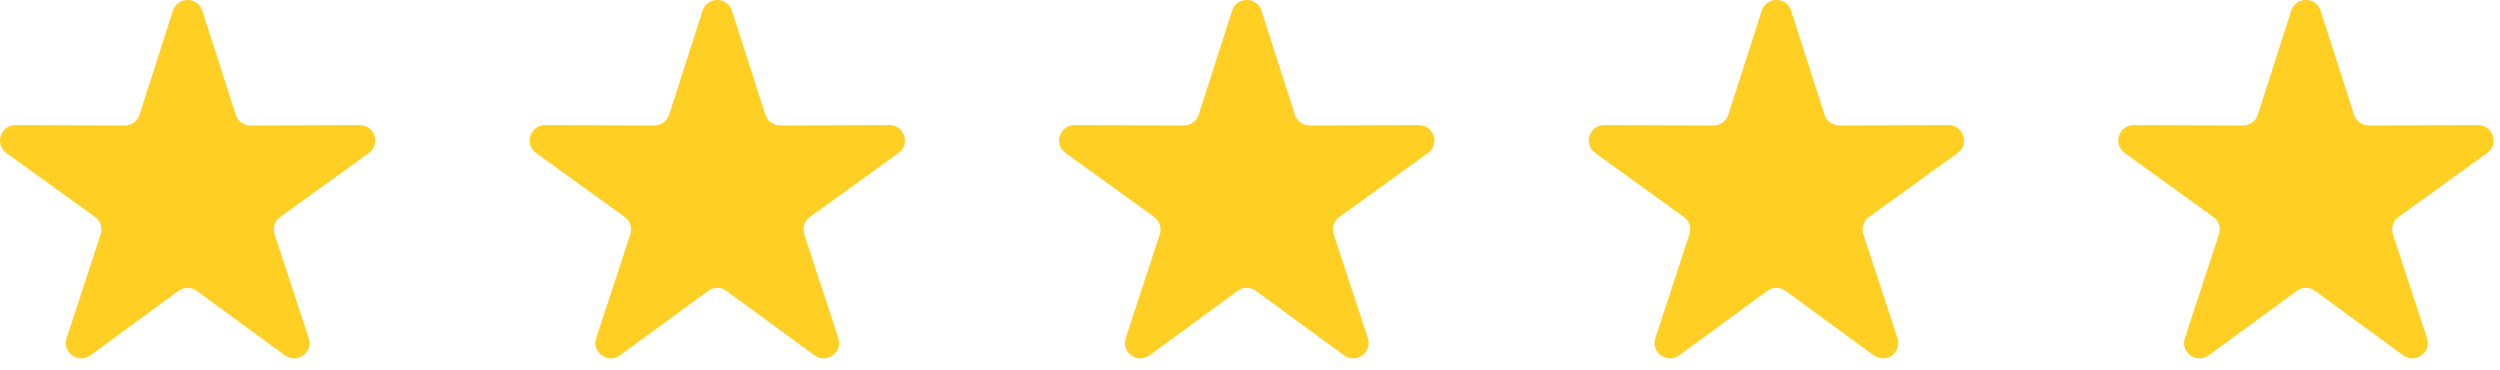
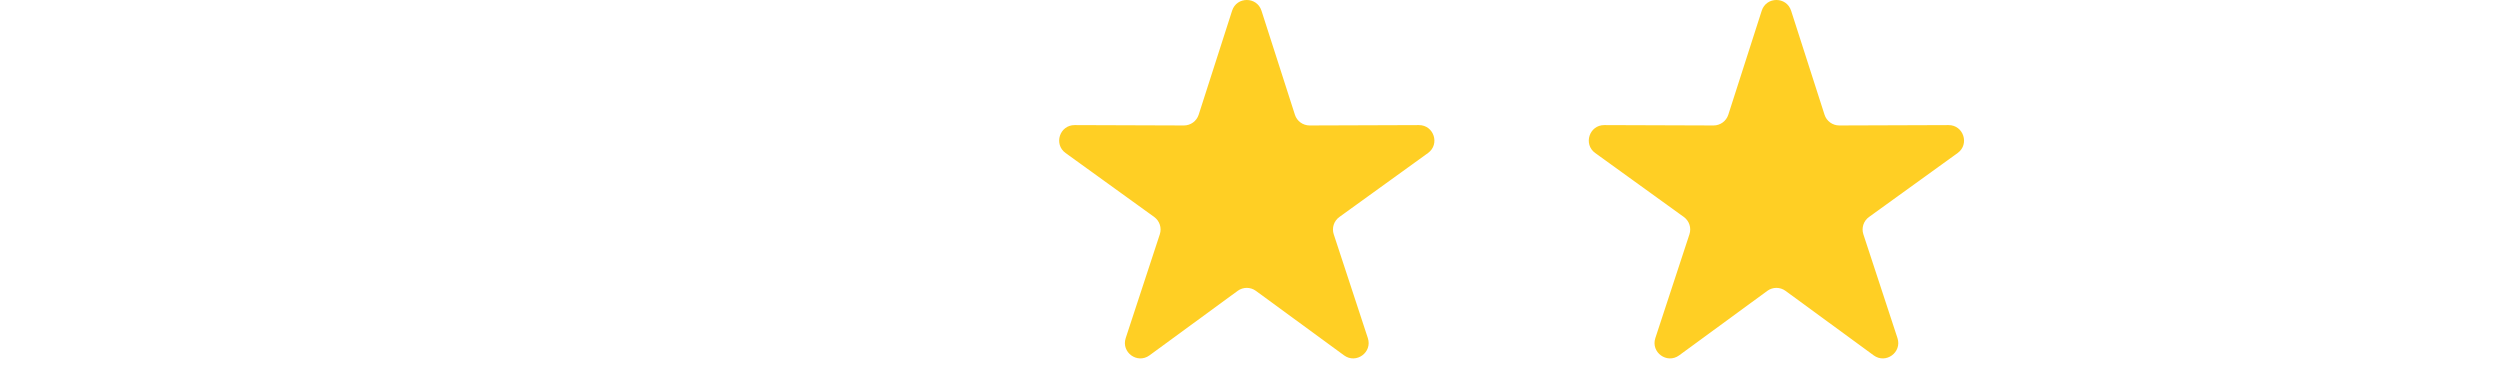
<svg xmlns="http://www.w3.org/2000/svg" width="81" height="12" viewBox="0 0 81 12" fill="none">
-   <path d="M5.603 0.347C5.752 -0.116 6.407 -0.116 6.555 0.347L7.638 3.717C7.705 3.925 7.898 4.065 8.116 4.065L11.656 4.053C12.142 4.051 12.344 4.674 11.95 4.958L9.079 7.03C8.903 7.157 8.829 7.384 8.897 7.591L10.002 10.954C10.154 11.416 9.624 11.801 9.232 11.514L6.375 9.424C6.199 9.295 5.96 9.295 5.784 9.424L2.927 11.514C2.535 11.801 2.005 11.416 2.157 10.954L3.262 7.591C3.33 7.384 3.256 7.157 3.079 7.03L0.208 4.958C-0.186 4.674 0.017 4.051 0.503 4.053L4.043 4.065C4.261 4.065 4.454 3.925 4.52 3.717L5.603 0.347Z" fill="#FFCF24" />
-   <path d="M22.763 0.347C22.912 -0.116 23.567 -0.116 23.715 0.347L24.798 3.717C24.865 3.925 25.058 4.065 25.276 4.065L28.816 4.053C29.302 4.051 29.505 4.674 29.11 4.958L26.239 7.03C26.063 7.157 25.989 7.384 26.057 7.591L27.162 10.954C27.314 11.416 26.784 11.801 26.392 11.514L23.535 9.424C23.359 9.295 23.12 9.295 22.944 9.424L20.087 11.514C19.695 11.801 19.165 11.416 19.317 10.954L20.422 7.591C20.49 7.384 20.416 7.157 20.239 7.03L17.369 4.958C16.974 4.674 17.177 4.051 17.663 4.053L21.203 4.065C21.421 4.065 21.614 3.925 21.68 3.717L22.763 0.347Z" fill="#FFCF24" />
  <path d="M39.92 0.347C40.068 -0.116 40.723 -0.116 40.872 0.347L41.955 3.717C42.021 3.925 42.214 4.065 42.432 4.065L45.972 4.053C46.458 4.051 46.661 4.674 46.267 4.958L43.396 7.03C43.219 7.157 43.145 7.384 43.213 7.591L44.318 10.954C44.47 11.416 43.94 11.801 43.548 11.514L40.691 9.424C40.515 9.295 40.276 9.295 40.1 9.424L37.243 11.514C36.851 11.801 36.321 11.416 36.473 10.954L37.578 7.591C37.646 7.384 37.572 7.157 37.396 7.03L34.525 4.958C34.131 4.674 34.333 4.051 34.819 4.053L38.359 4.065C38.577 4.065 38.77 3.925 38.837 3.717L39.92 0.347Z" fill="#FFCF24" />
  <path d="M57.08 0.347C57.228 -0.116 57.883 -0.116 58.032 0.347L59.115 3.717C59.181 3.925 59.375 4.065 59.592 4.065L63.133 4.053C63.618 4.051 63.821 4.674 63.427 4.958L60.556 7.03C60.379 7.157 60.305 7.384 60.373 7.591L61.478 10.954C61.63 11.416 61.1 11.801 60.708 11.514L57.851 9.424C57.675 9.295 57.436 9.295 57.261 9.424L54.404 11.514C54.011 11.801 53.481 11.416 53.633 10.954L54.738 7.591C54.806 7.384 54.733 7.157 54.556 7.03L51.685 4.958C51.291 4.674 51.493 4.051 51.979 4.053L55.519 4.065C55.737 4.065 55.93 3.925 55.997 3.717L57.08 0.347Z" fill="#FFCF24" />
-   <path d="M74.236 0.347C74.385 -0.116 75.04 -0.116 75.188 0.347L76.271 3.717C76.338 3.925 76.531 4.065 76.749 4.065L80.289 4.053C80.775 4.051 80.977 4.674 80.583 4.958L77.712 7.03C77.535 7.157 77.462 7.384 77.53 7.591L78.635 10.954C78.786 11.416 78.257 11.801 77.865 11.514L75.007 9.424C74.832 9.295 74.593 9.295 74.417 9.424L71.56 11.514C71.168 11.801 70.638 11.416 70.79 10.954L71.894 7.591C71.963 7.384 71.889 7.157 71.712 7.03L68.841 4.958C68.447 4.674 68.649 4.051 69.135 4.053L72.675 4.065C72.893 4.065 73.087 3.925 73.153 3.717L74.236 0.347Z" fill="#FFCF24" />
</svg>